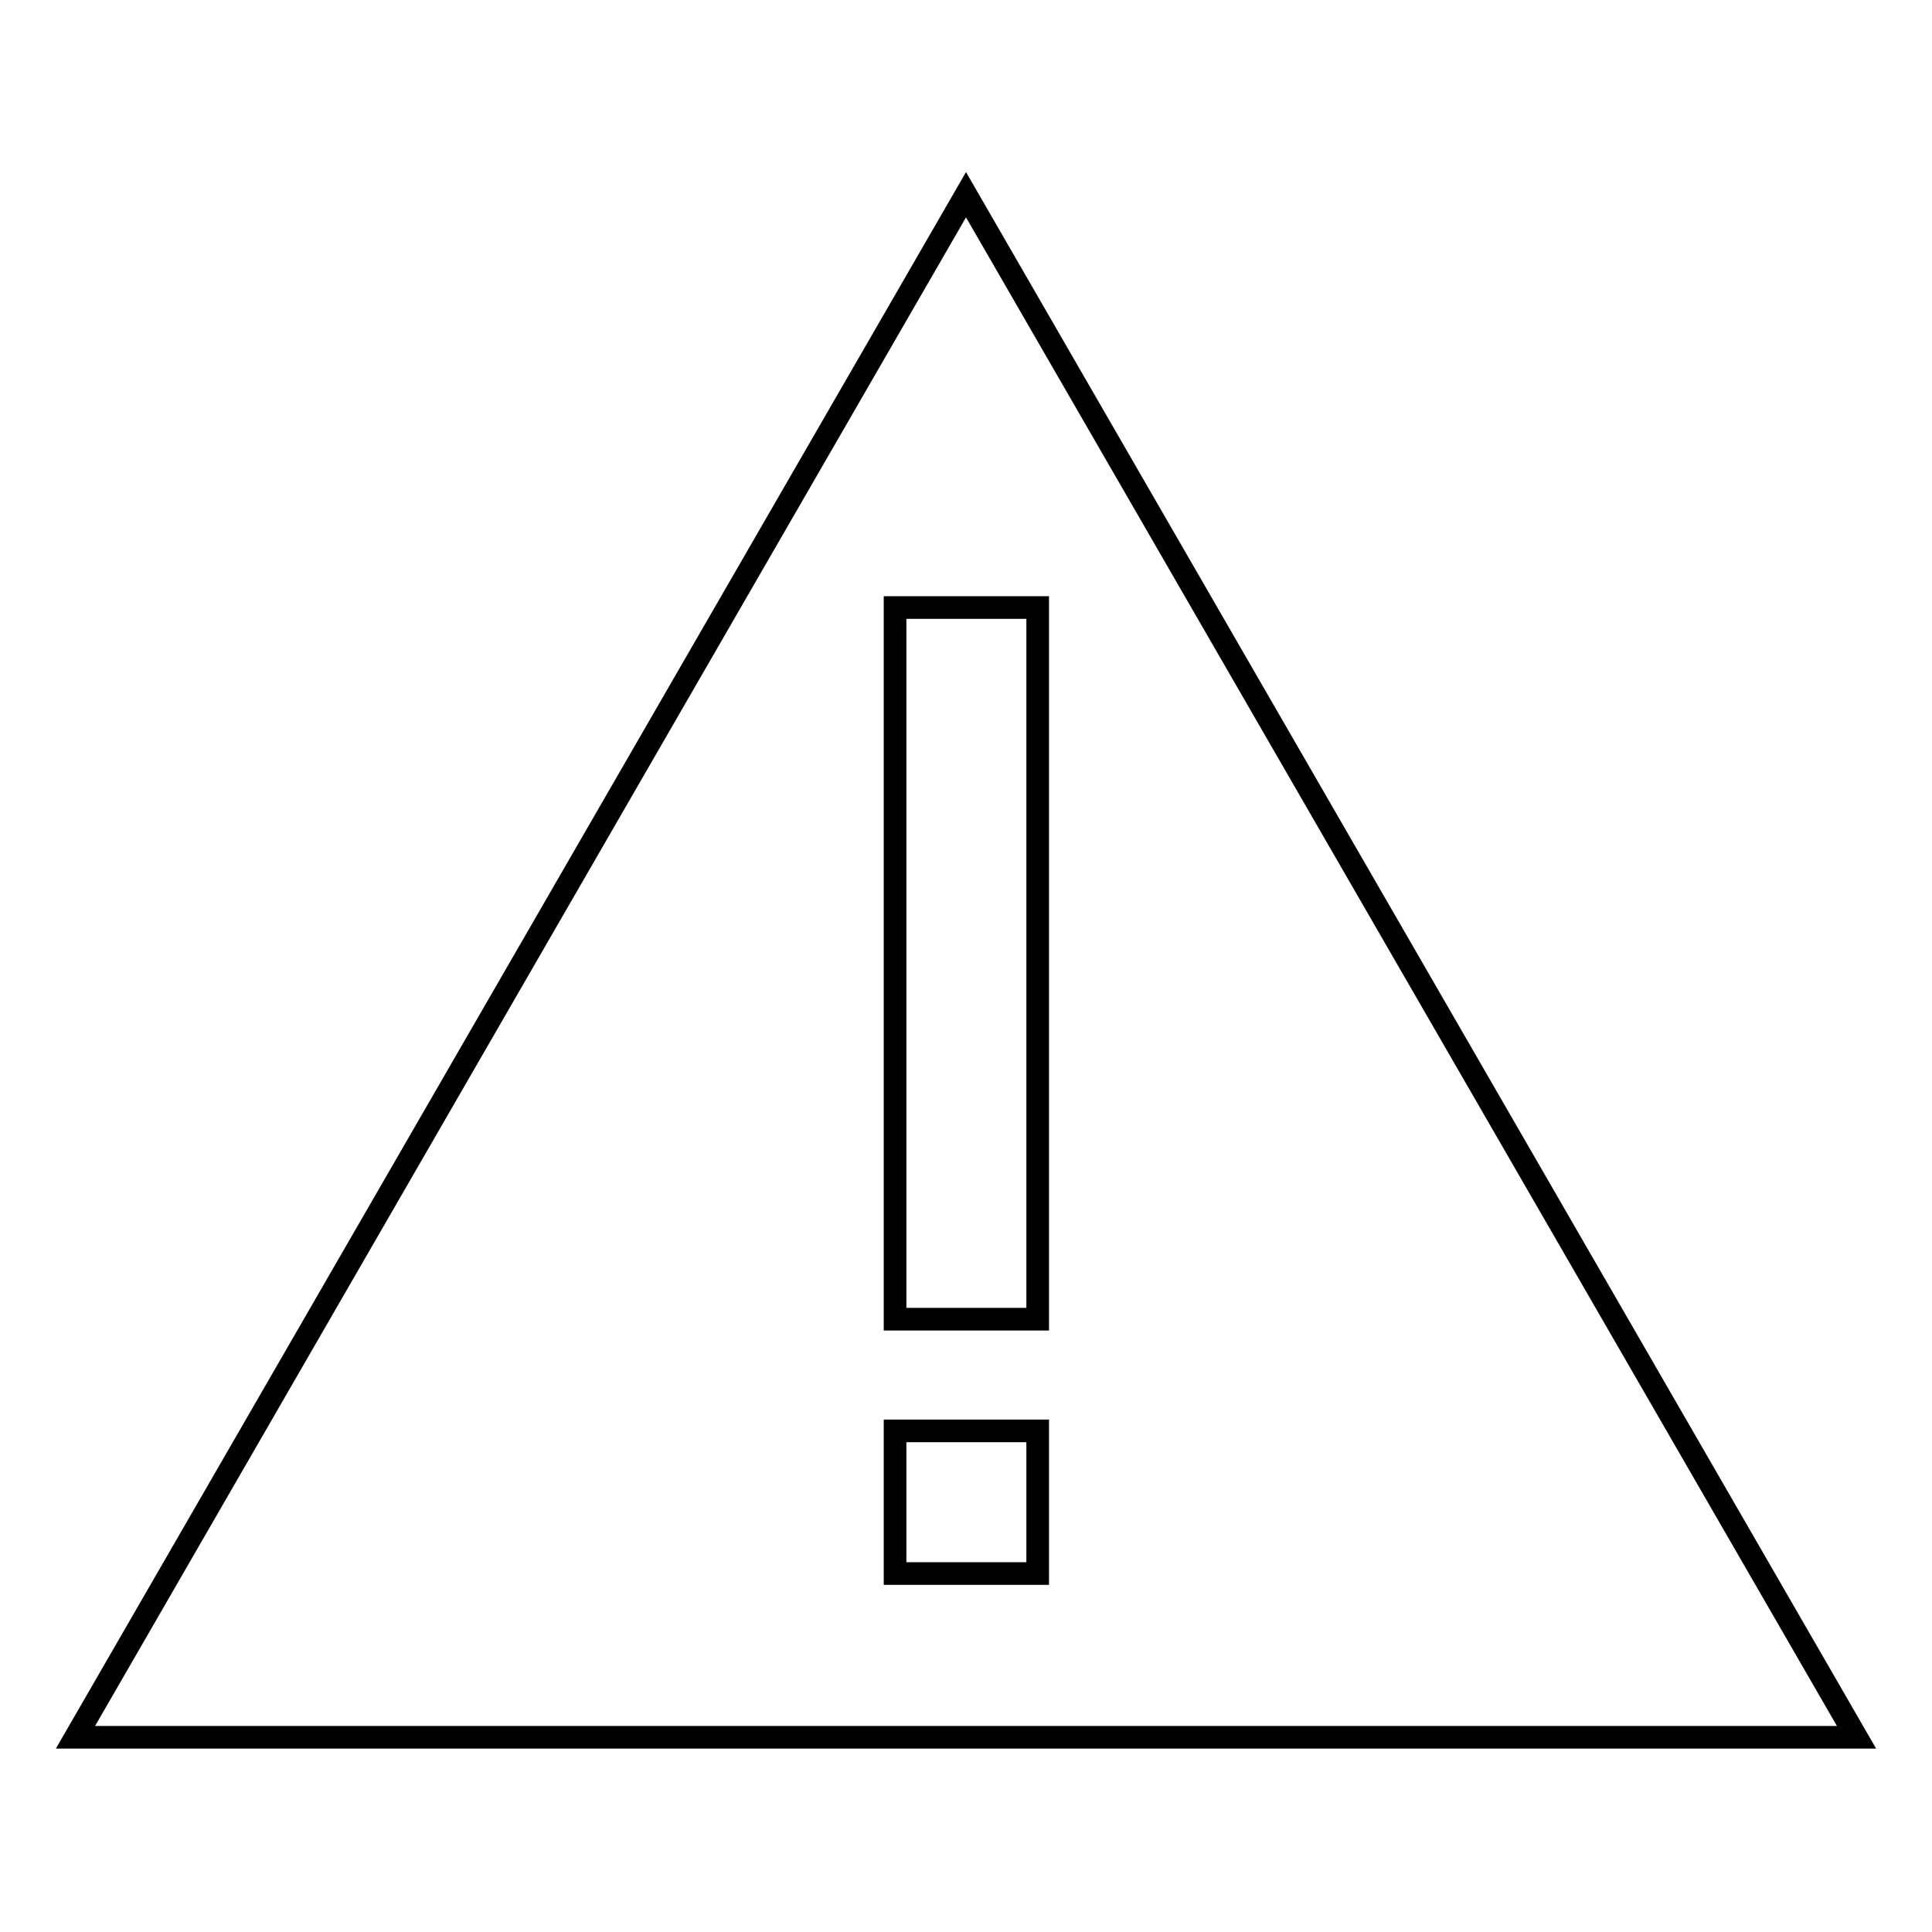
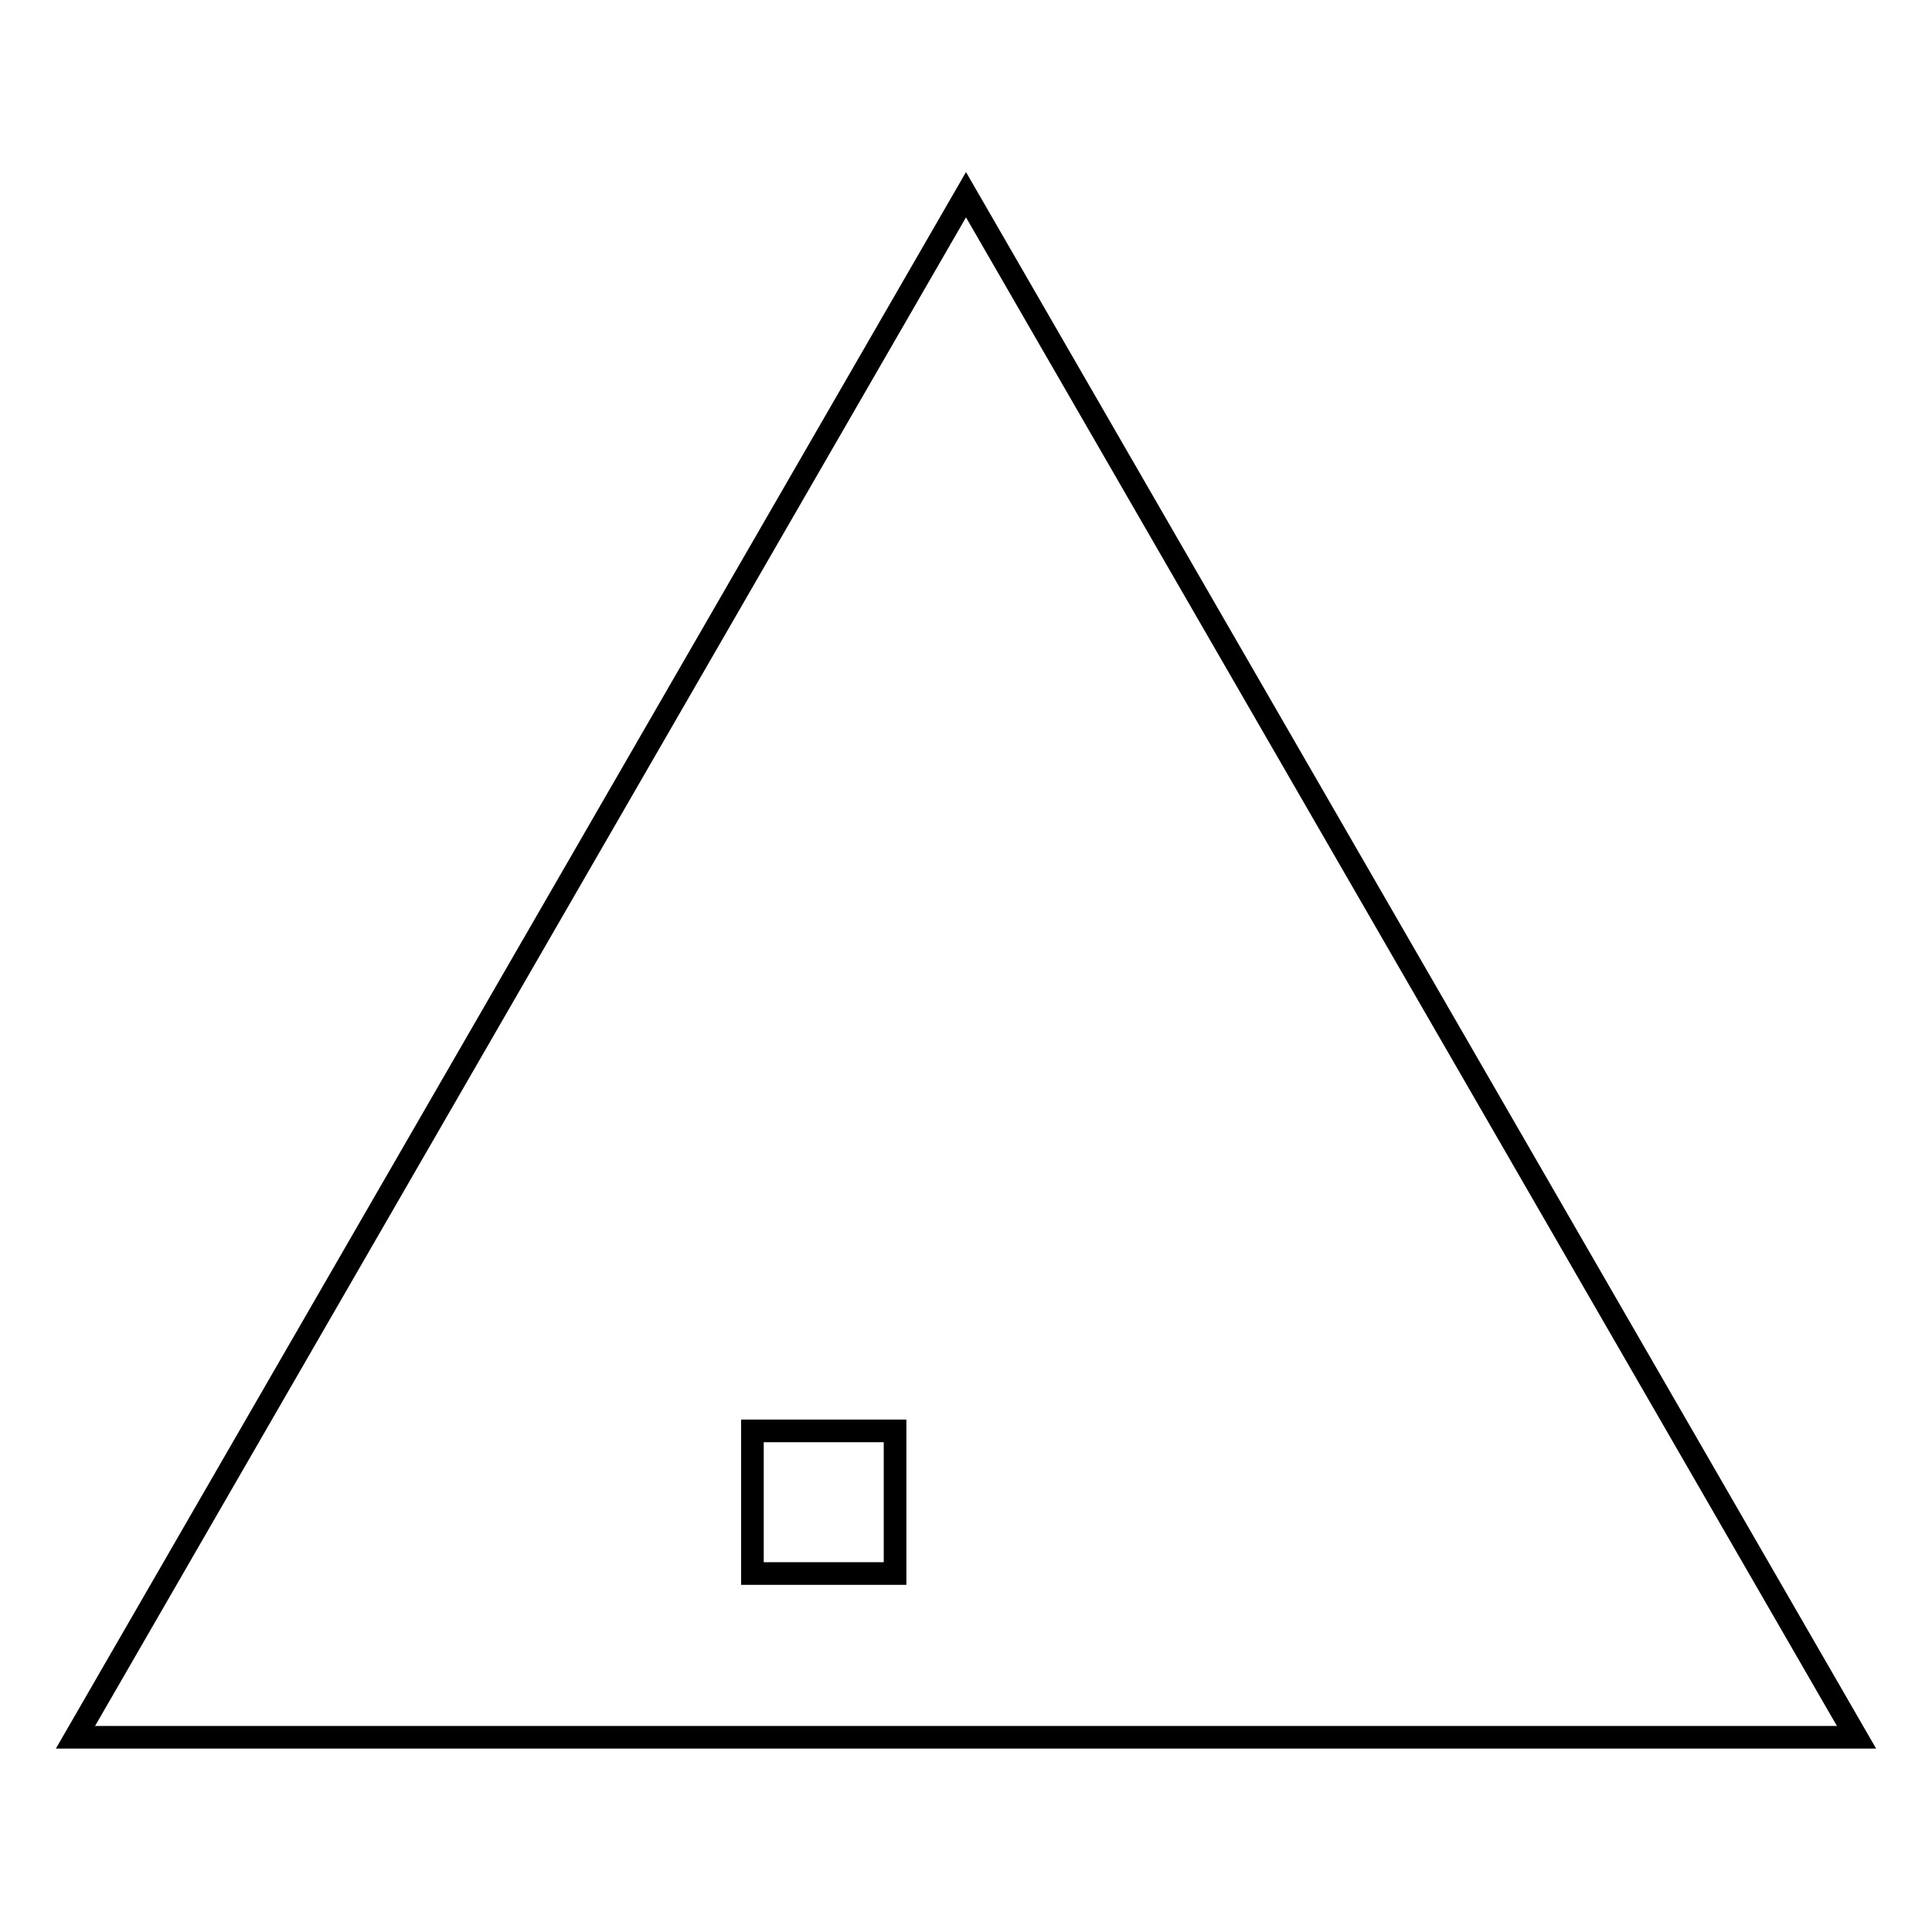
<svg xmlns="http://www.w3.org/2000/svg" version="1.1" x="0px" y="0px" viewBox="0 0 256 256" enable-background="new 0 0 256 256" xml:space="preserve">
  <g>
    <g>
      <path stroke-width="3" fill-opacity="0" stroke="#000000" d="M10,230.2L128,25.8l118,204.4L10,230.2L10,230.2z" />
-       <path stroke-width="3" fill-opacity="0" stroke="#000000" d="M118.6,80.5h18.9v94.3h-18.9V80.5z" />
-       <path stroke-width="3" fill-opacity="0" stroke="#000000" d="M118.6,189.6h18.9v18.9h-18.9V189.6z" />
+       <path stroke-width="3" fill-opacity="0" stroke="#000000" d="M118.6,189.6v18.9h-18.9V189.6z" />
    </g>
  </g>
</svg>